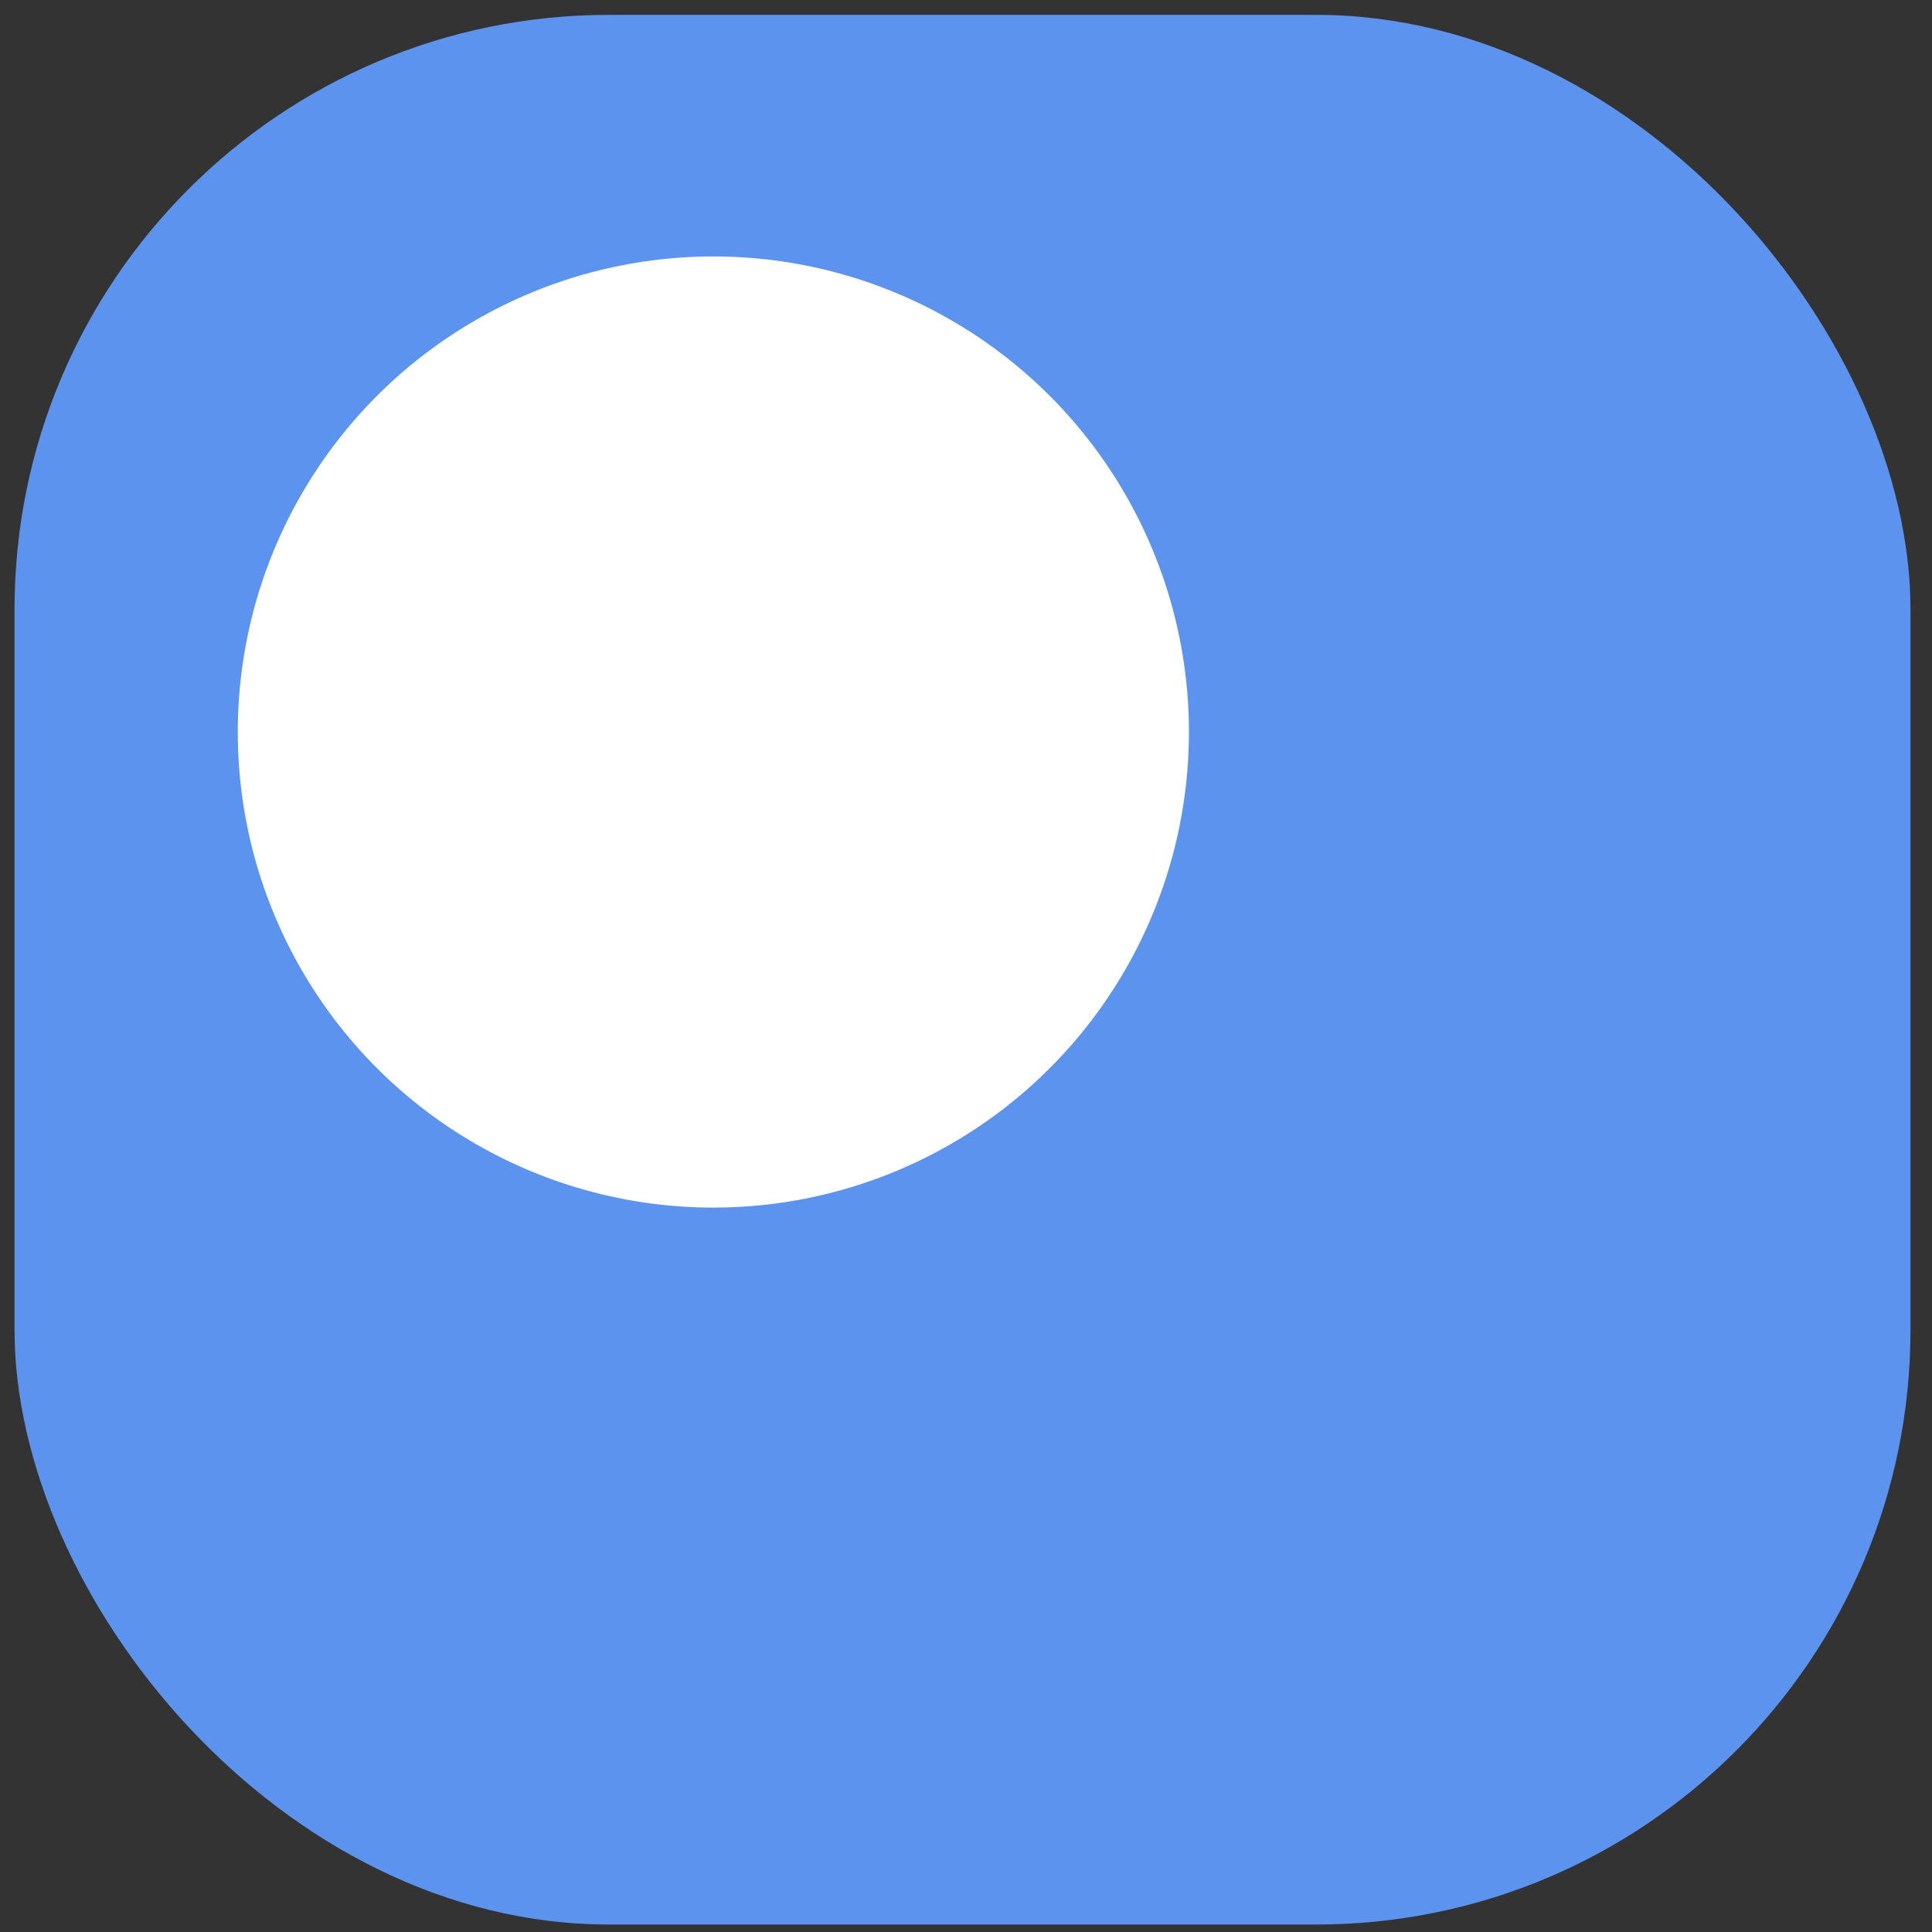
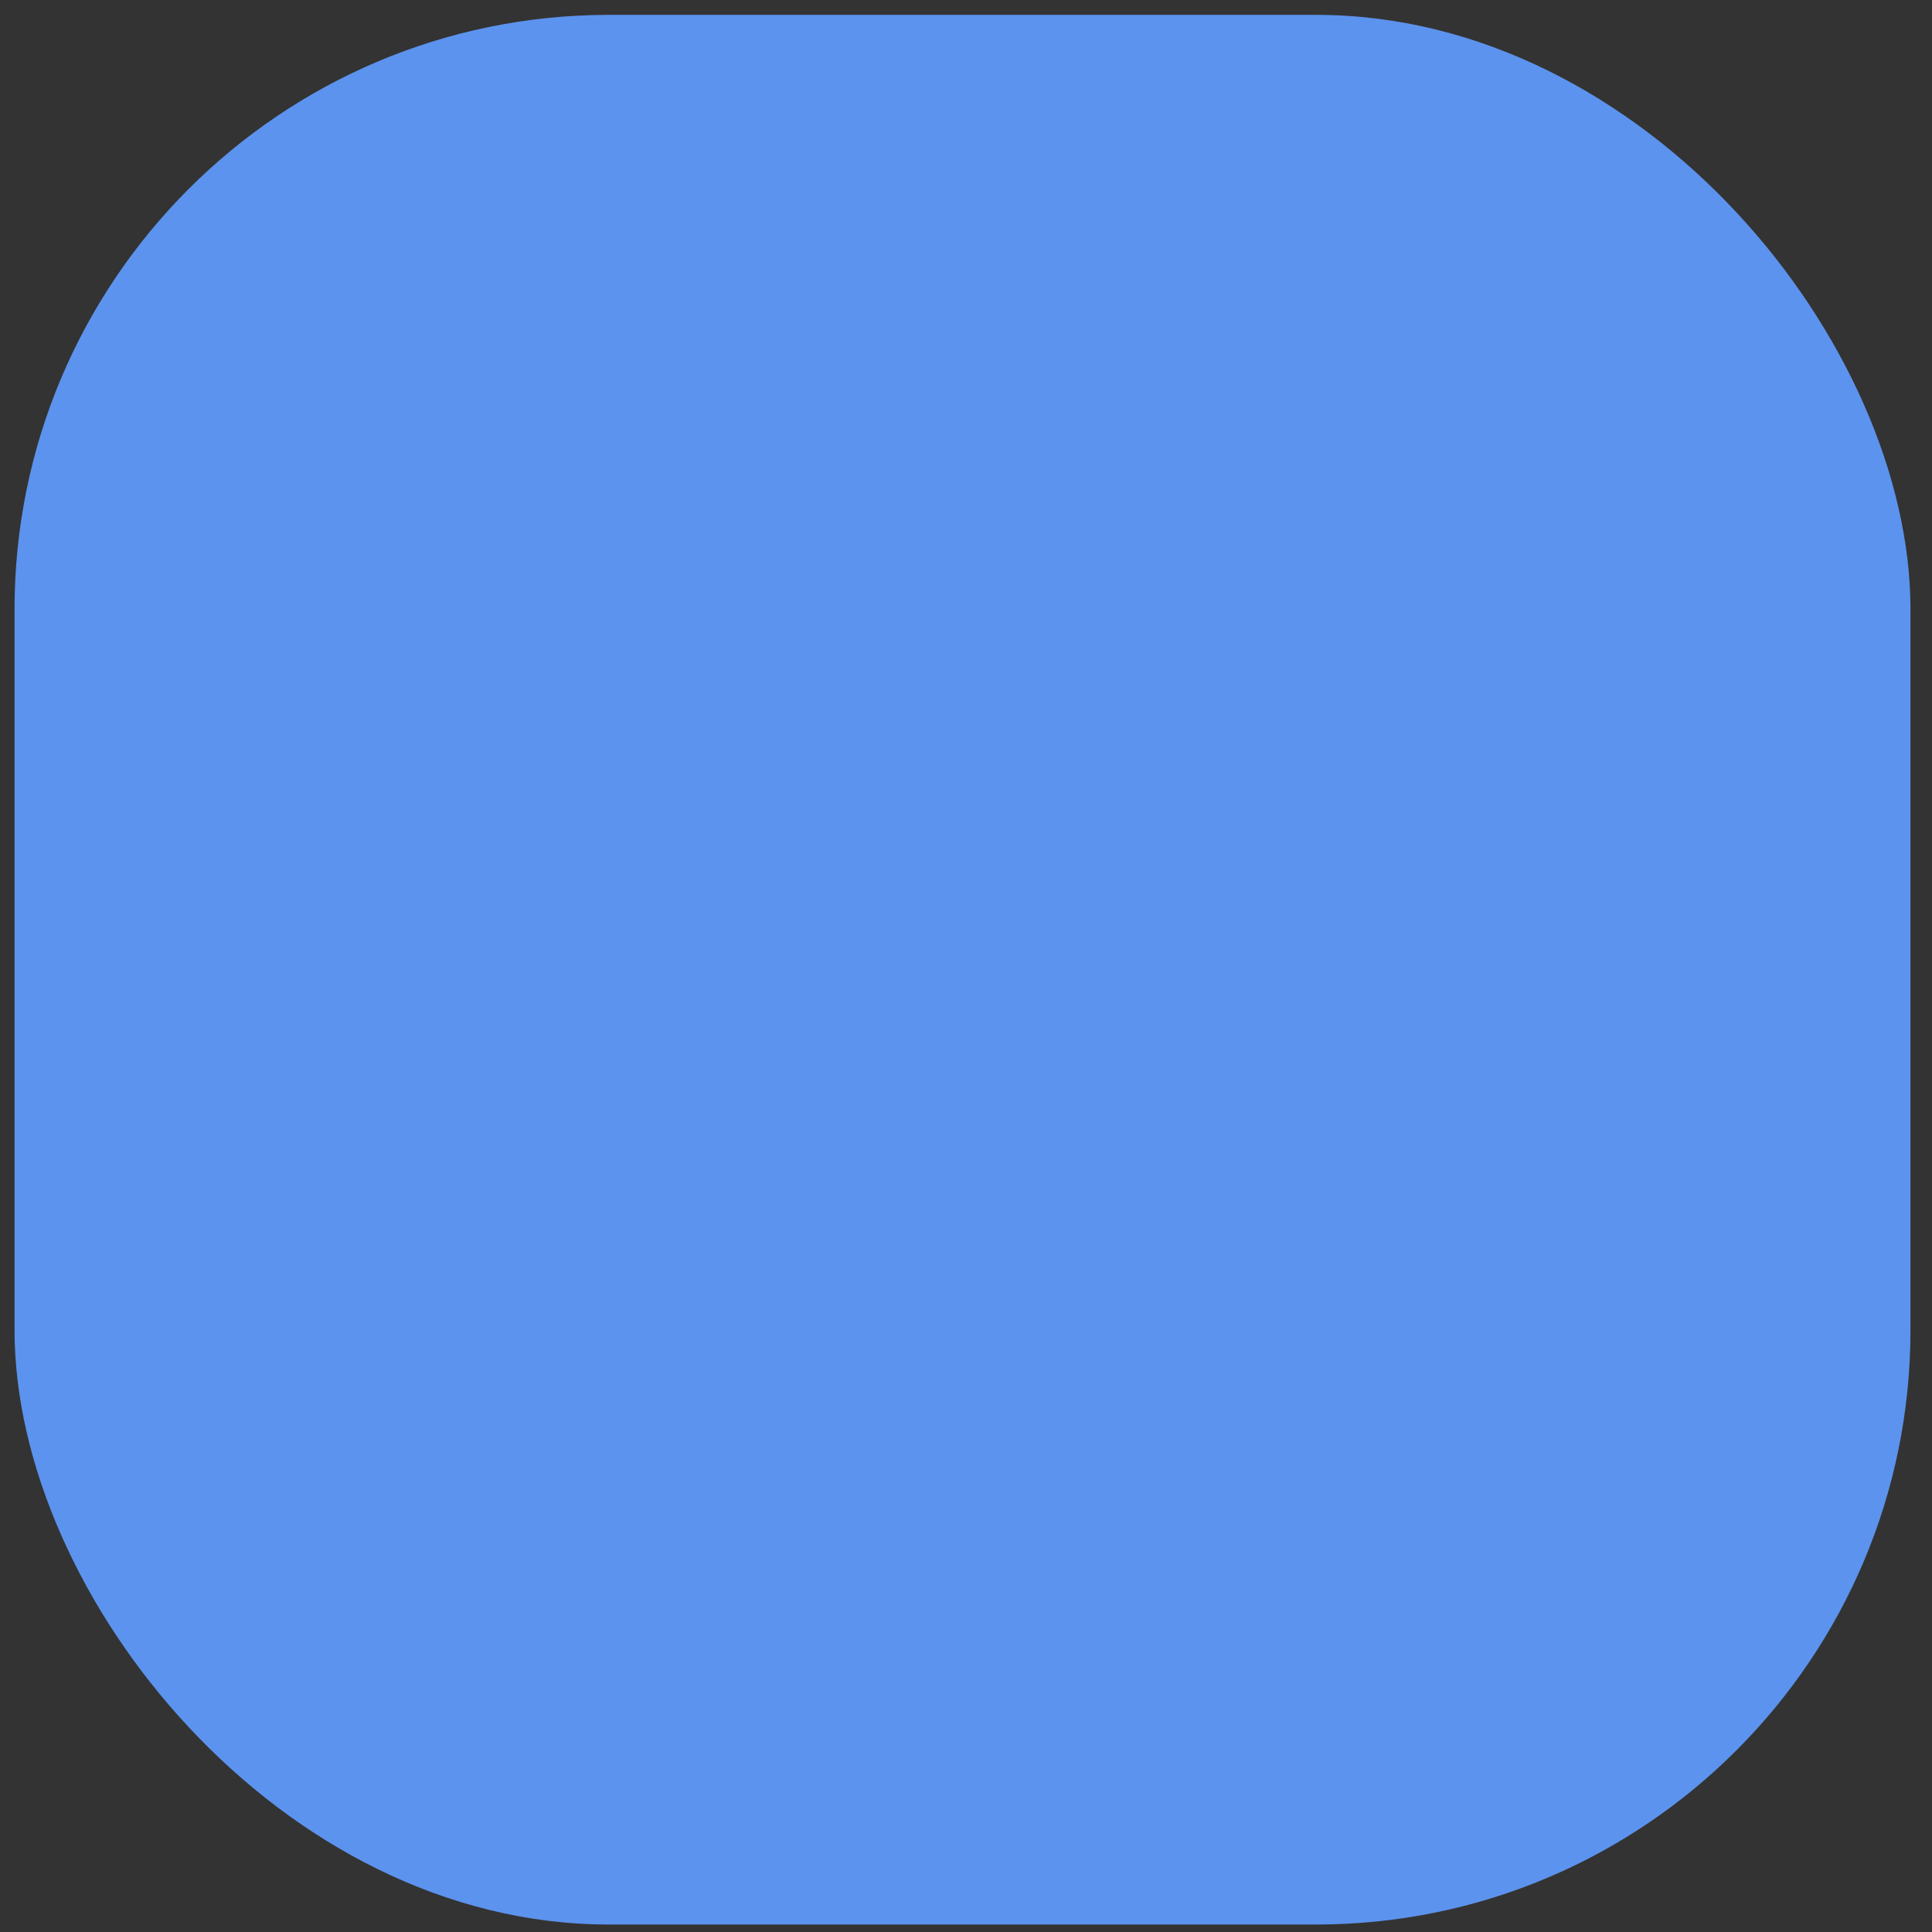
<svg xmlns="http://www.w3.org/2000/svg" width="65" height="65" viewBox="0 0 65 65" fill="none">
  <rect x="0" y="0" width="65" height="65" fill="#333333" stroke="none" />
  <rect x="0.489" y="0.5" width="63.787" height="64.249" rx="20" fill="#5C93EE" />
-   <circle cx="24" cy="24.628" r="16" fill="white" />
</svg>